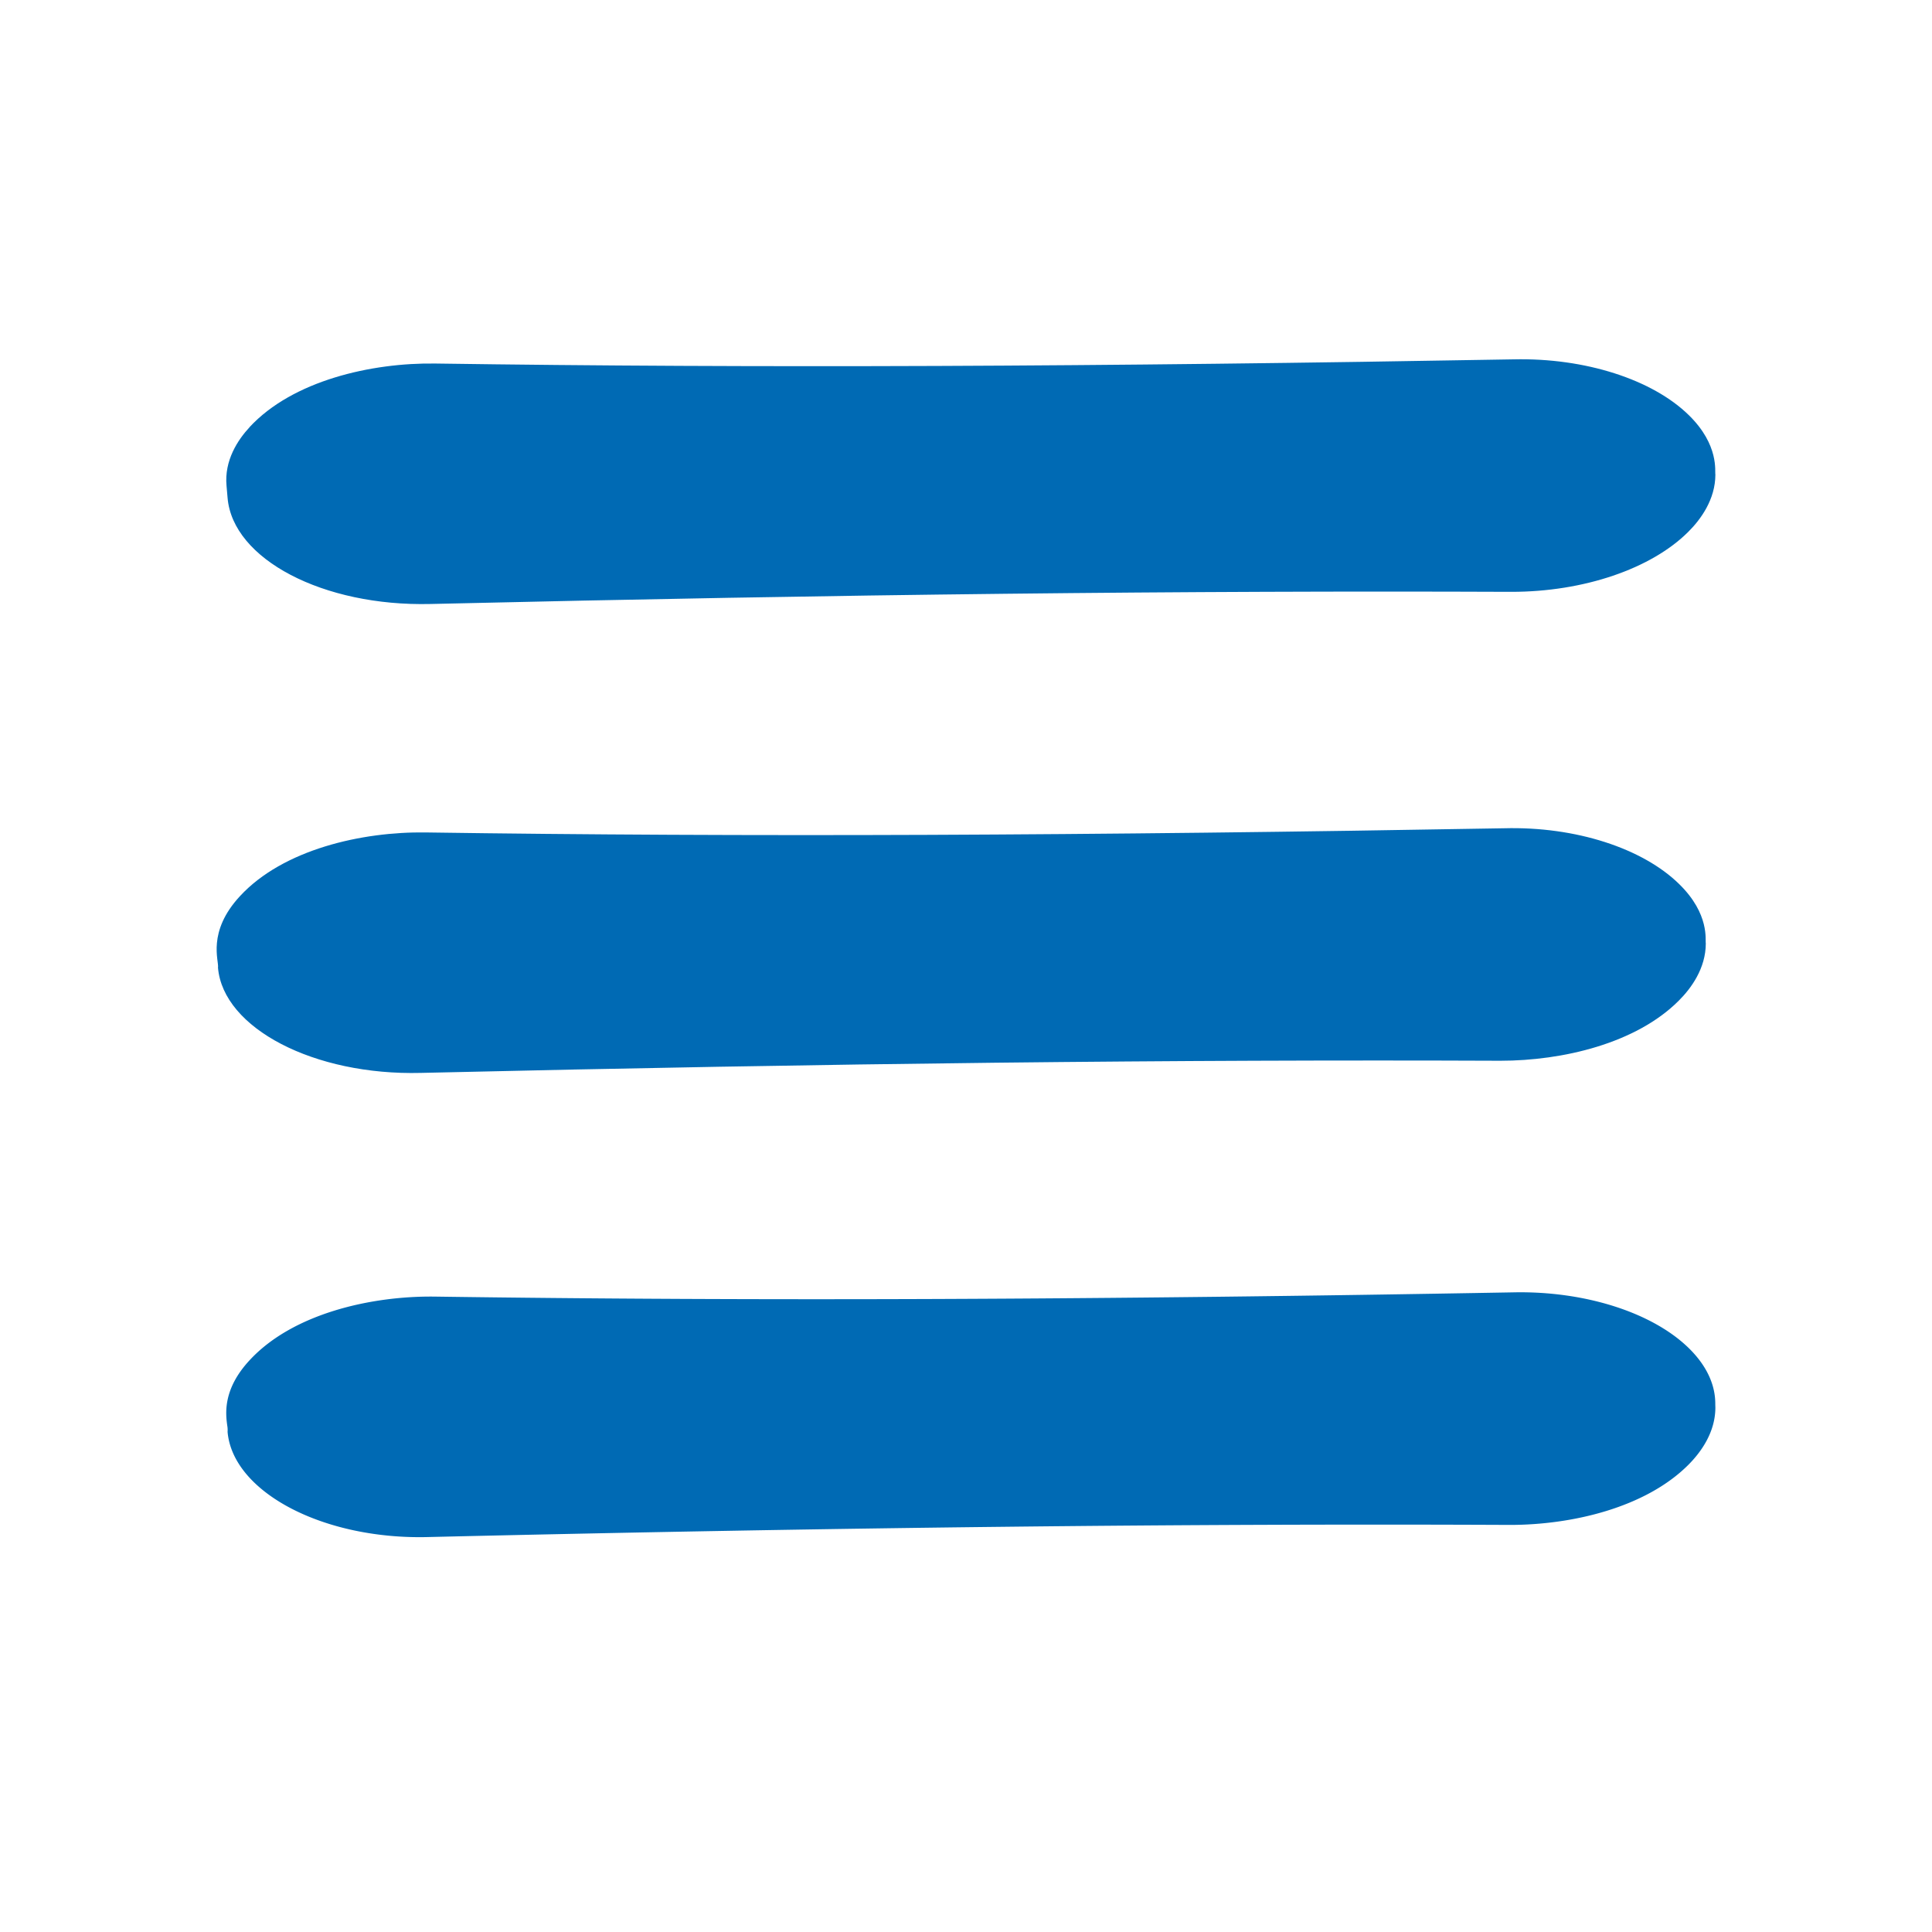
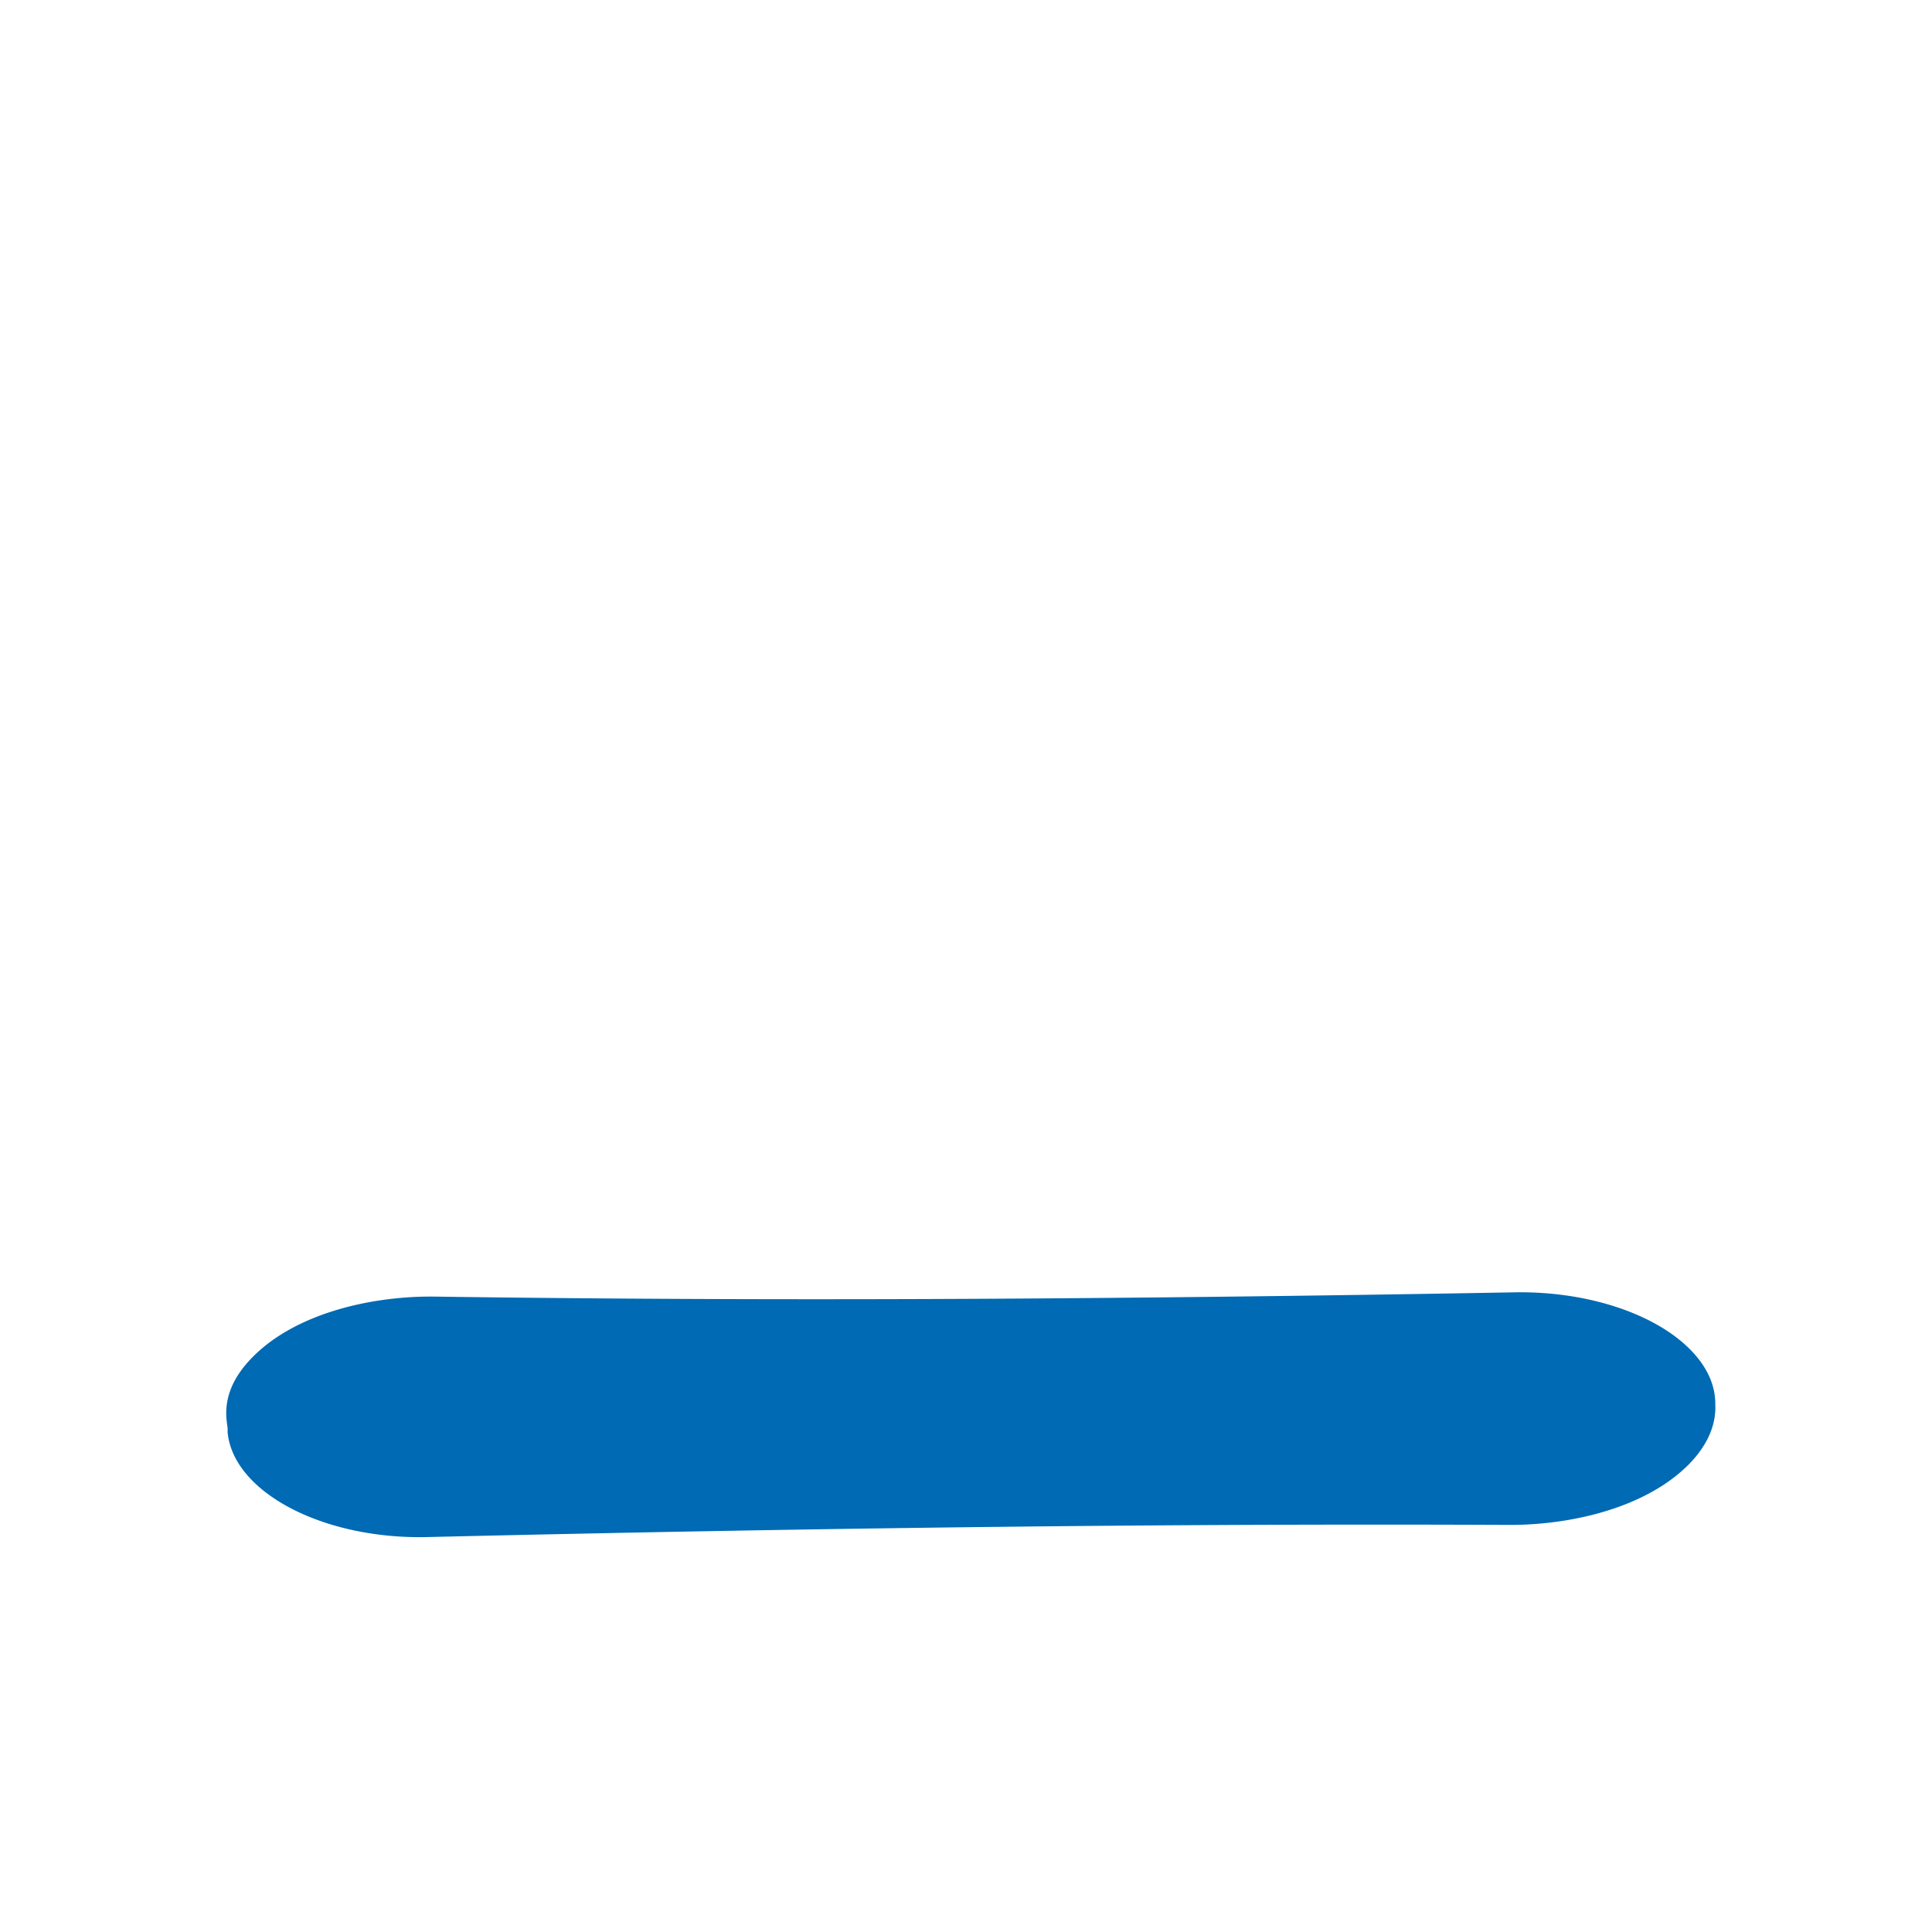
<svg xmlns="http://www.w3.org/2000/svg" width="24" height="24" fill="none">
-   <path fill="#006AB4" d="M3.1 5.306c.536-.578 1.514-.802 2.311-.79 3.969.057 8.224.04 13.393-.052.887-.02 1.724.25 2.177.695.38.373.318.703.328.736 0 .31-.183.559-.337.712-.461.46-1.301.745-2.195.745h-.019c-4-.016-8.263.03-13.411.151-1.332.032-2.456-.555-2.52-1.319l-.013-.15c-.029-.314.14-.57.287-.728m-.119 5.825c.534-.577 1.51-.802 2.31-.79 3.957.057 8.212.04 13.393-.052.89-.024 1.724.25 2.176.695.382.374.319.702.329.735 0 .311-.183.56-.337.713-.53.53-1.44.745-2.214.745-4.004-.016-8.266.031-13.411.151-1.327.034-2.456-.555-2.52-1.307.015-.083-.141-.443.274-.89" />
  <path fill="#006AB4" fill-rule="evenodd" d="M20.972 18.198c-.533.532-1.445.745-2.214.745-4.016-.018-8.279.03-13.411.15-1.322.043-2.456-.555-2.52-1.307a.3.3 0 0 0-.004-.077c-.02-.147-.058-.45.278-.812.536-.58 1.513-.802 2.31-.79 3.971.056 8.226.04 13.393-.053.884-.018 1.724.25 2.177.695.327.322.327.61.327.705l.001.03c0 .312-.183.56-.337.714" clip-rule="evenodd" />
</svg>